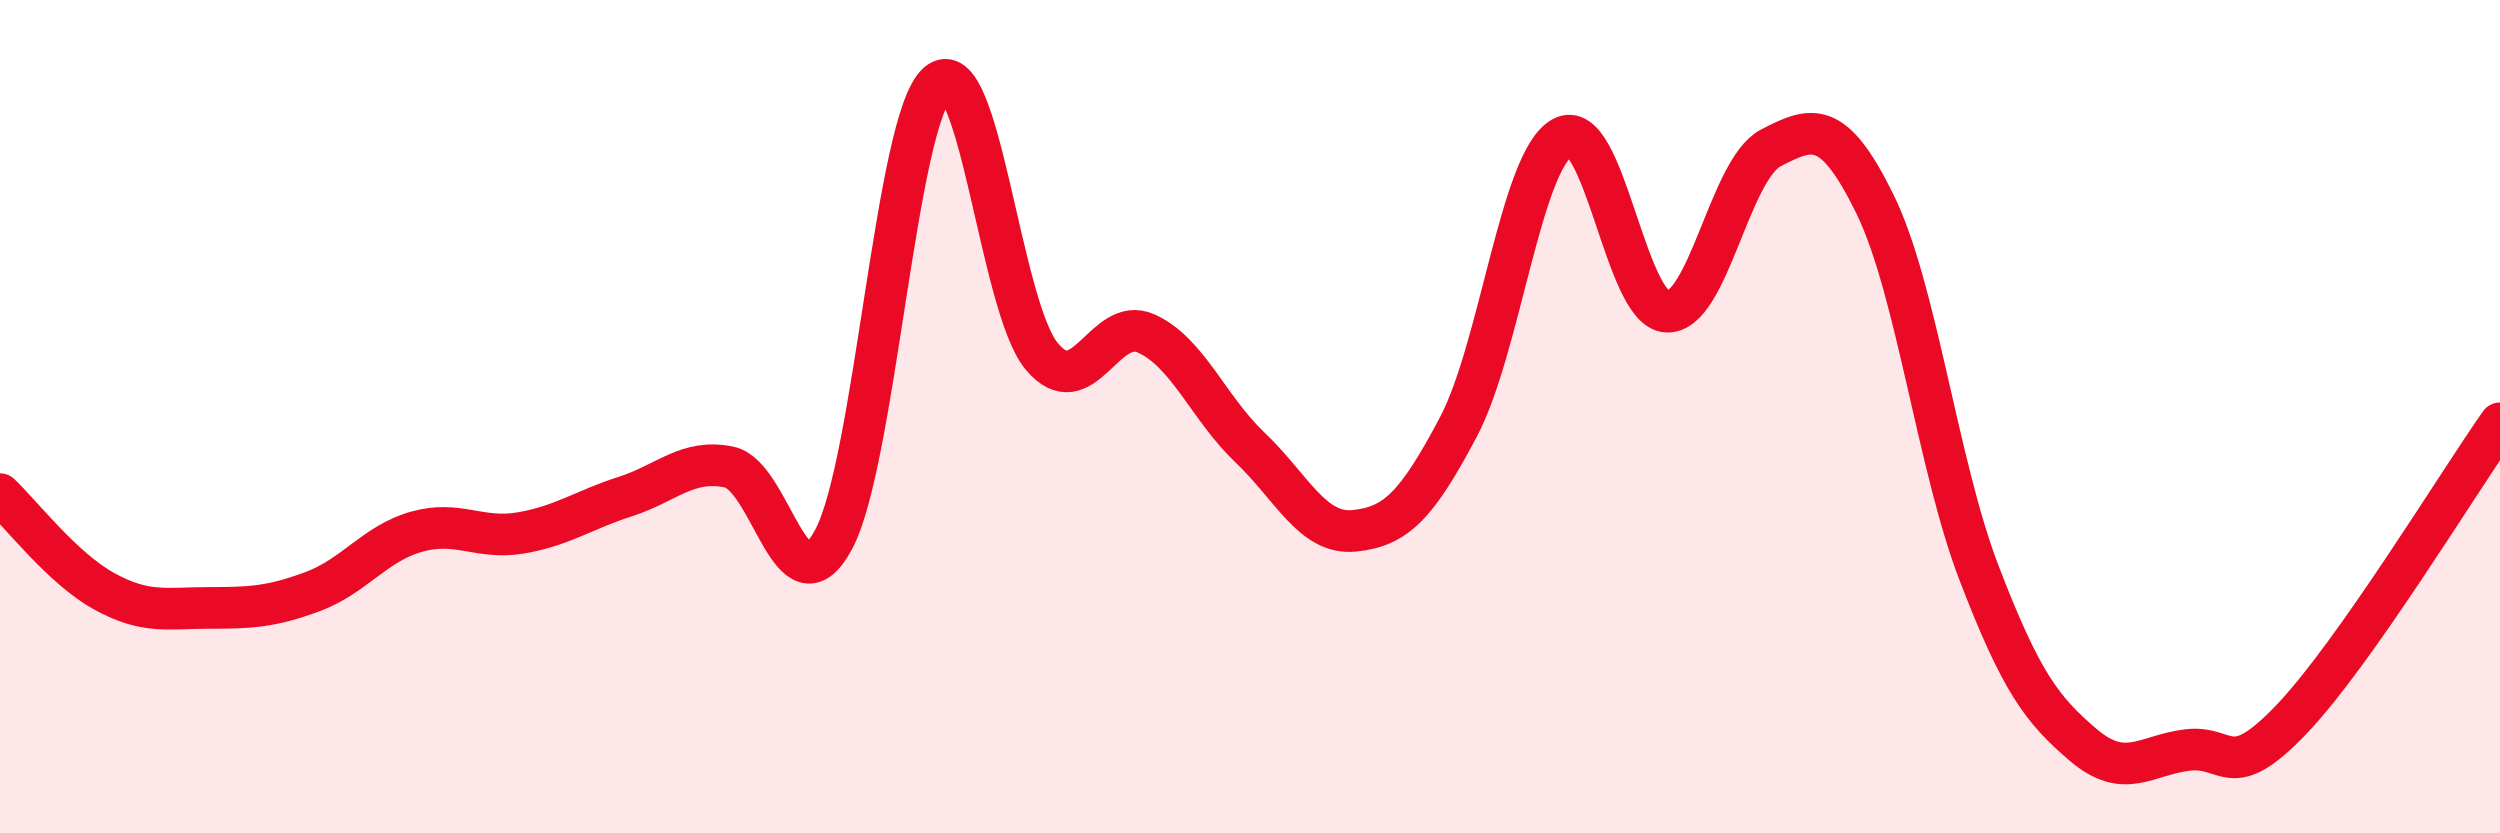
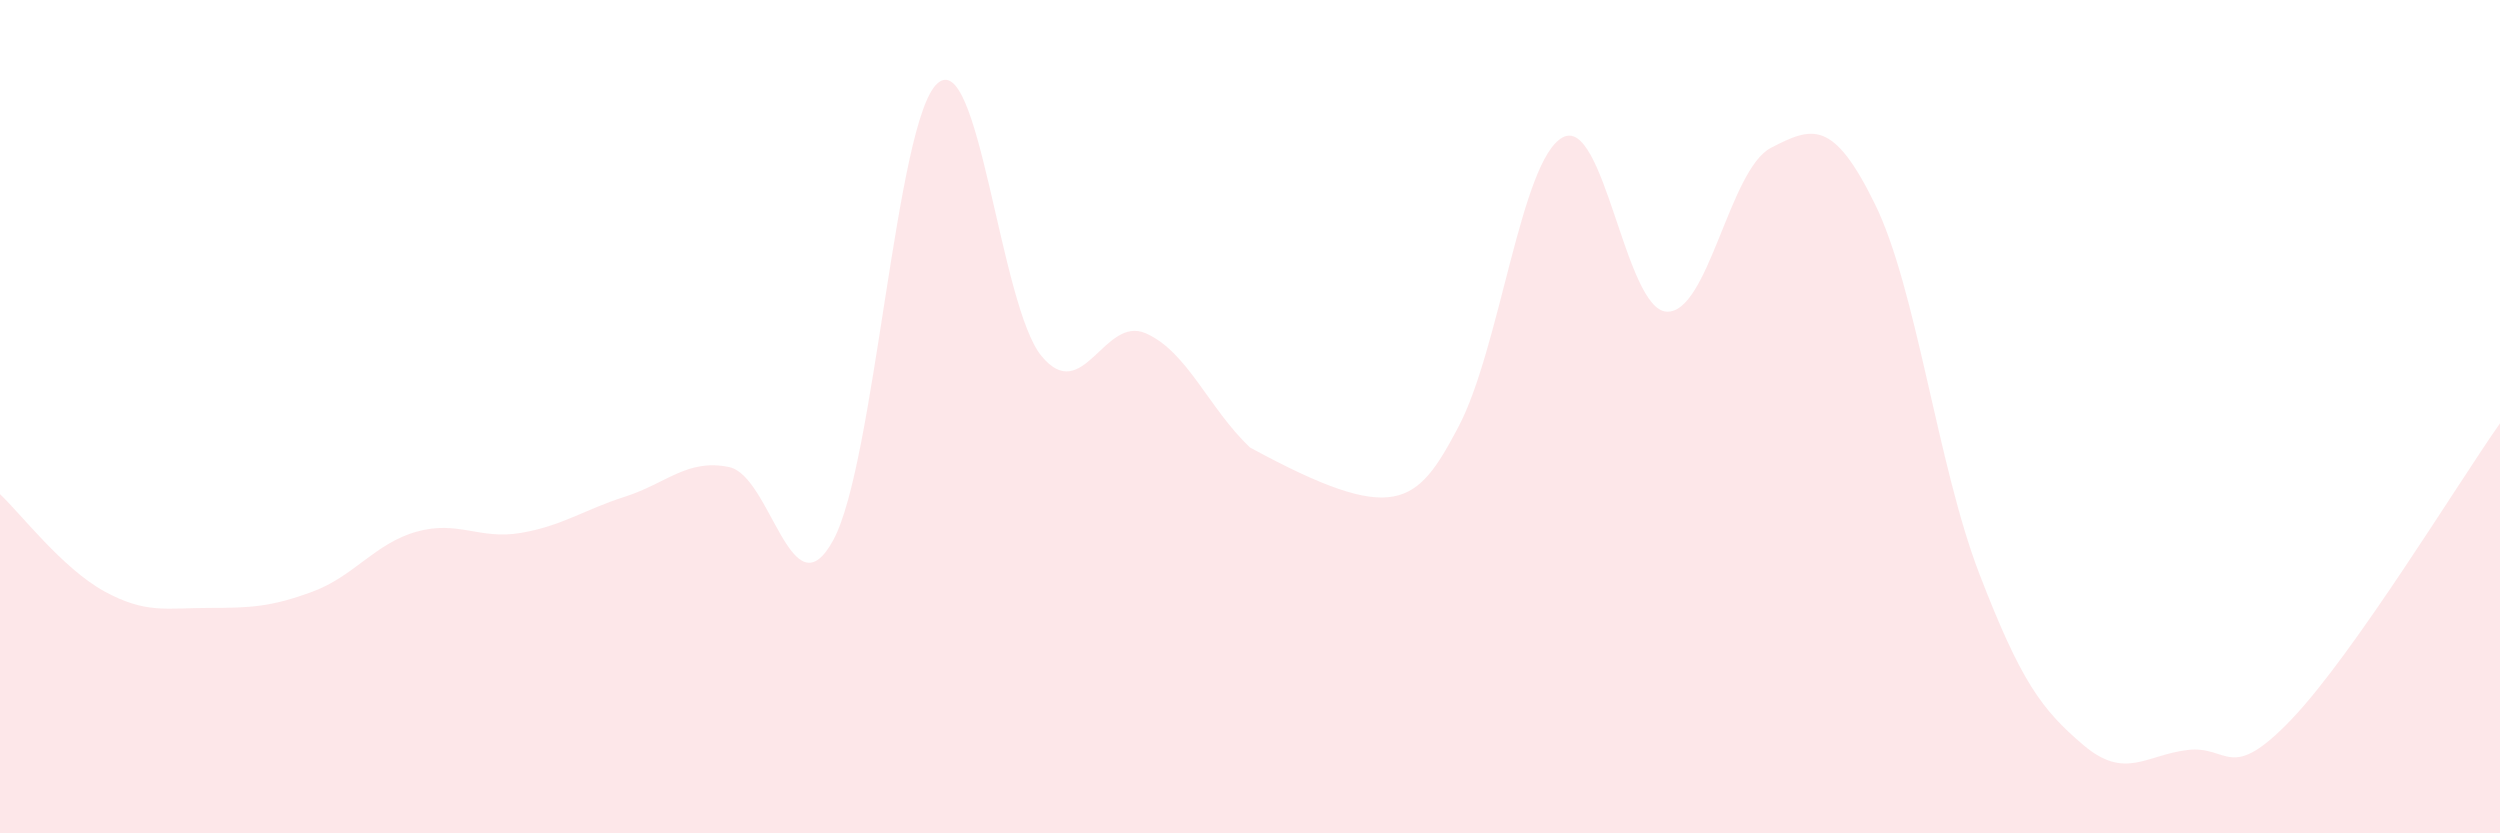
<svg xmlns="http://www.w3.org/2000/svg" width="60" height="20" viewBox="0 0 60 20">
-   <path d="M 0,11.86 C 0.5,12.33 1.5,13.64 2.5,14.19 C 3.5,14.74 4,14.59 5,14.59 C 6,14.59 6.5,14.57 7.5,14.2 C 8.5,13.83 9,13.04 10,12.76 C 11,12.48 11.5,12.96 12.5,12.79 C 13.5,12.62 14,12.24 15,11.92 C 16,11.6 16.5,11 17.5,11.21 C 18.5,11.42 19,14.8 20,12.96 C 21,11.12 21.5,2.88 22.5,2 C 23.5,1.12 24,7.35 25,8.55 C 26,9.75 26.5,7.56 27.5,8 C 28.5,8.44 29,9.79 30,10.74 C 31,11.69 31.5,12.84 32.5,12.74 C 33.5,12.64 34,12.14 35,10.25 C 36,8.36 36.5,3.85 37.5,3.3 C 38.5,2.75 39,7.43 40,7.48 C 41,7.53 41.5,4.07 42.5,3.55 C 43.5,3.03 44,2.86 45,4.9 C 46,6.94 46.5,11.16 47.5,13.76 C 48.5,16.36 49,17.03 50,17.88 C 51,18.73 51.5,18.12 52.5,18 C 53.5,17.88 53.5,18.83 55,17.26 C 56.5,15.69 59,11.58 60,10.16L60 20L0 20Z" fill="#EB0A25" opacity="0.1" stroke-linecap="round" stroke-linejoin="round" />
-   <path d="M 0,11.86 C 0.5,12.33 1.5,13.64 2.5,14.19 C 3.5,14.74 4,14.59 5,14.59 C 6,14.59 6.5,14.57 7.5,14.2 C 8.5,13.83 9,13.04 10,12.76 C 11,12.48 11.5,12.96 12.5,12.79 C 13.5,12.62 14,12.24 15,11.92 C 16,11.6 16.5,11 17.5,11.21 C 18.5,11.42 19,14.8 20,12.96 C 21,11.12 21.5,2.88 22.5,2 C 23.5,1.12 24,7.35 25,8.55 C 26,9.75 26.5,7.56 27.5,8 C 28.5,8.44 29,9.79 30,10.74 C 31,11.69 31.5,12.84 32.5,12.74 C 33.5,12.64 34,12.14 35,10.25 C 36,8.36 36.5,3.85 37.5,3.3 C 38.5,2.75 39,7.43 40,7.48 C 41,7.53 41.5,4.07 42.5,3.55 C 43.5,3.03 44,2.86 45,4.9 C 46,6.94 46.5,11.16 47.5,13.76 C 48.5,16.36 49,17.03 50,17.88 C 51,18.73 51.5,18.12 52.5,18 C 53.5,17.88 53.5,18.83 55,17.26 C 56.5,15.69 59,11.58 60,10.16" stroke="#EB0A25" stroke-width="1" fill="none" stroke-linecap="round" stroke-linejoin="round" />
+   <path d="M 0,11.86 C 0.5,12.33 1.5,13.64 2.5,14.19 C 3.5,14.74 4,14.59 5,14.59 C 6,14.59 6.5,14.57 7.5,14.2 C 8.5,13.83 9,13.04 10,12.76 C 11,12.48 11.5,12.96 12.5,12.79 C 13.5,12.62 14,12.24 15,11.92 C 16,11.6 16.5,11 17.5,11.21 C 18.5,11.42 19,14.8 20,12.96 C 21,11.12 21.5,2.88 22.5,2 C 23.5,1.12 24,7.35 25,8.55 C 26,9.75 26.5,7.56 27.5,8 C 28.5,8.44 29,9.79 30,10.74 C 33.5,12.64 34,12.14 35,10.25 C 36,8.36 36.5,3.85 37.5,3.3 C 38.5,2.75 39,7.43 40,7.48 C 41,7.53 41.5,4.07 42.5,3.55 C 43.5,3.03 44,2.86 45,4.9 C 46,6.94 46.5,11.16 47.5,13.76 C 48.5,16.36 49,17.03 50,17.88 C 51,18.73 51.5,18.12 52.5,18 C 53.5,17.88 53.5,18.83 55,17.26 C 56.5,15.69 59,11.58 60,10.16L60 20L0 20Z" fill="#EB0A25" opacity="0.1" stroke-linecap="round" stroke-linejoin="round" />
</svg>